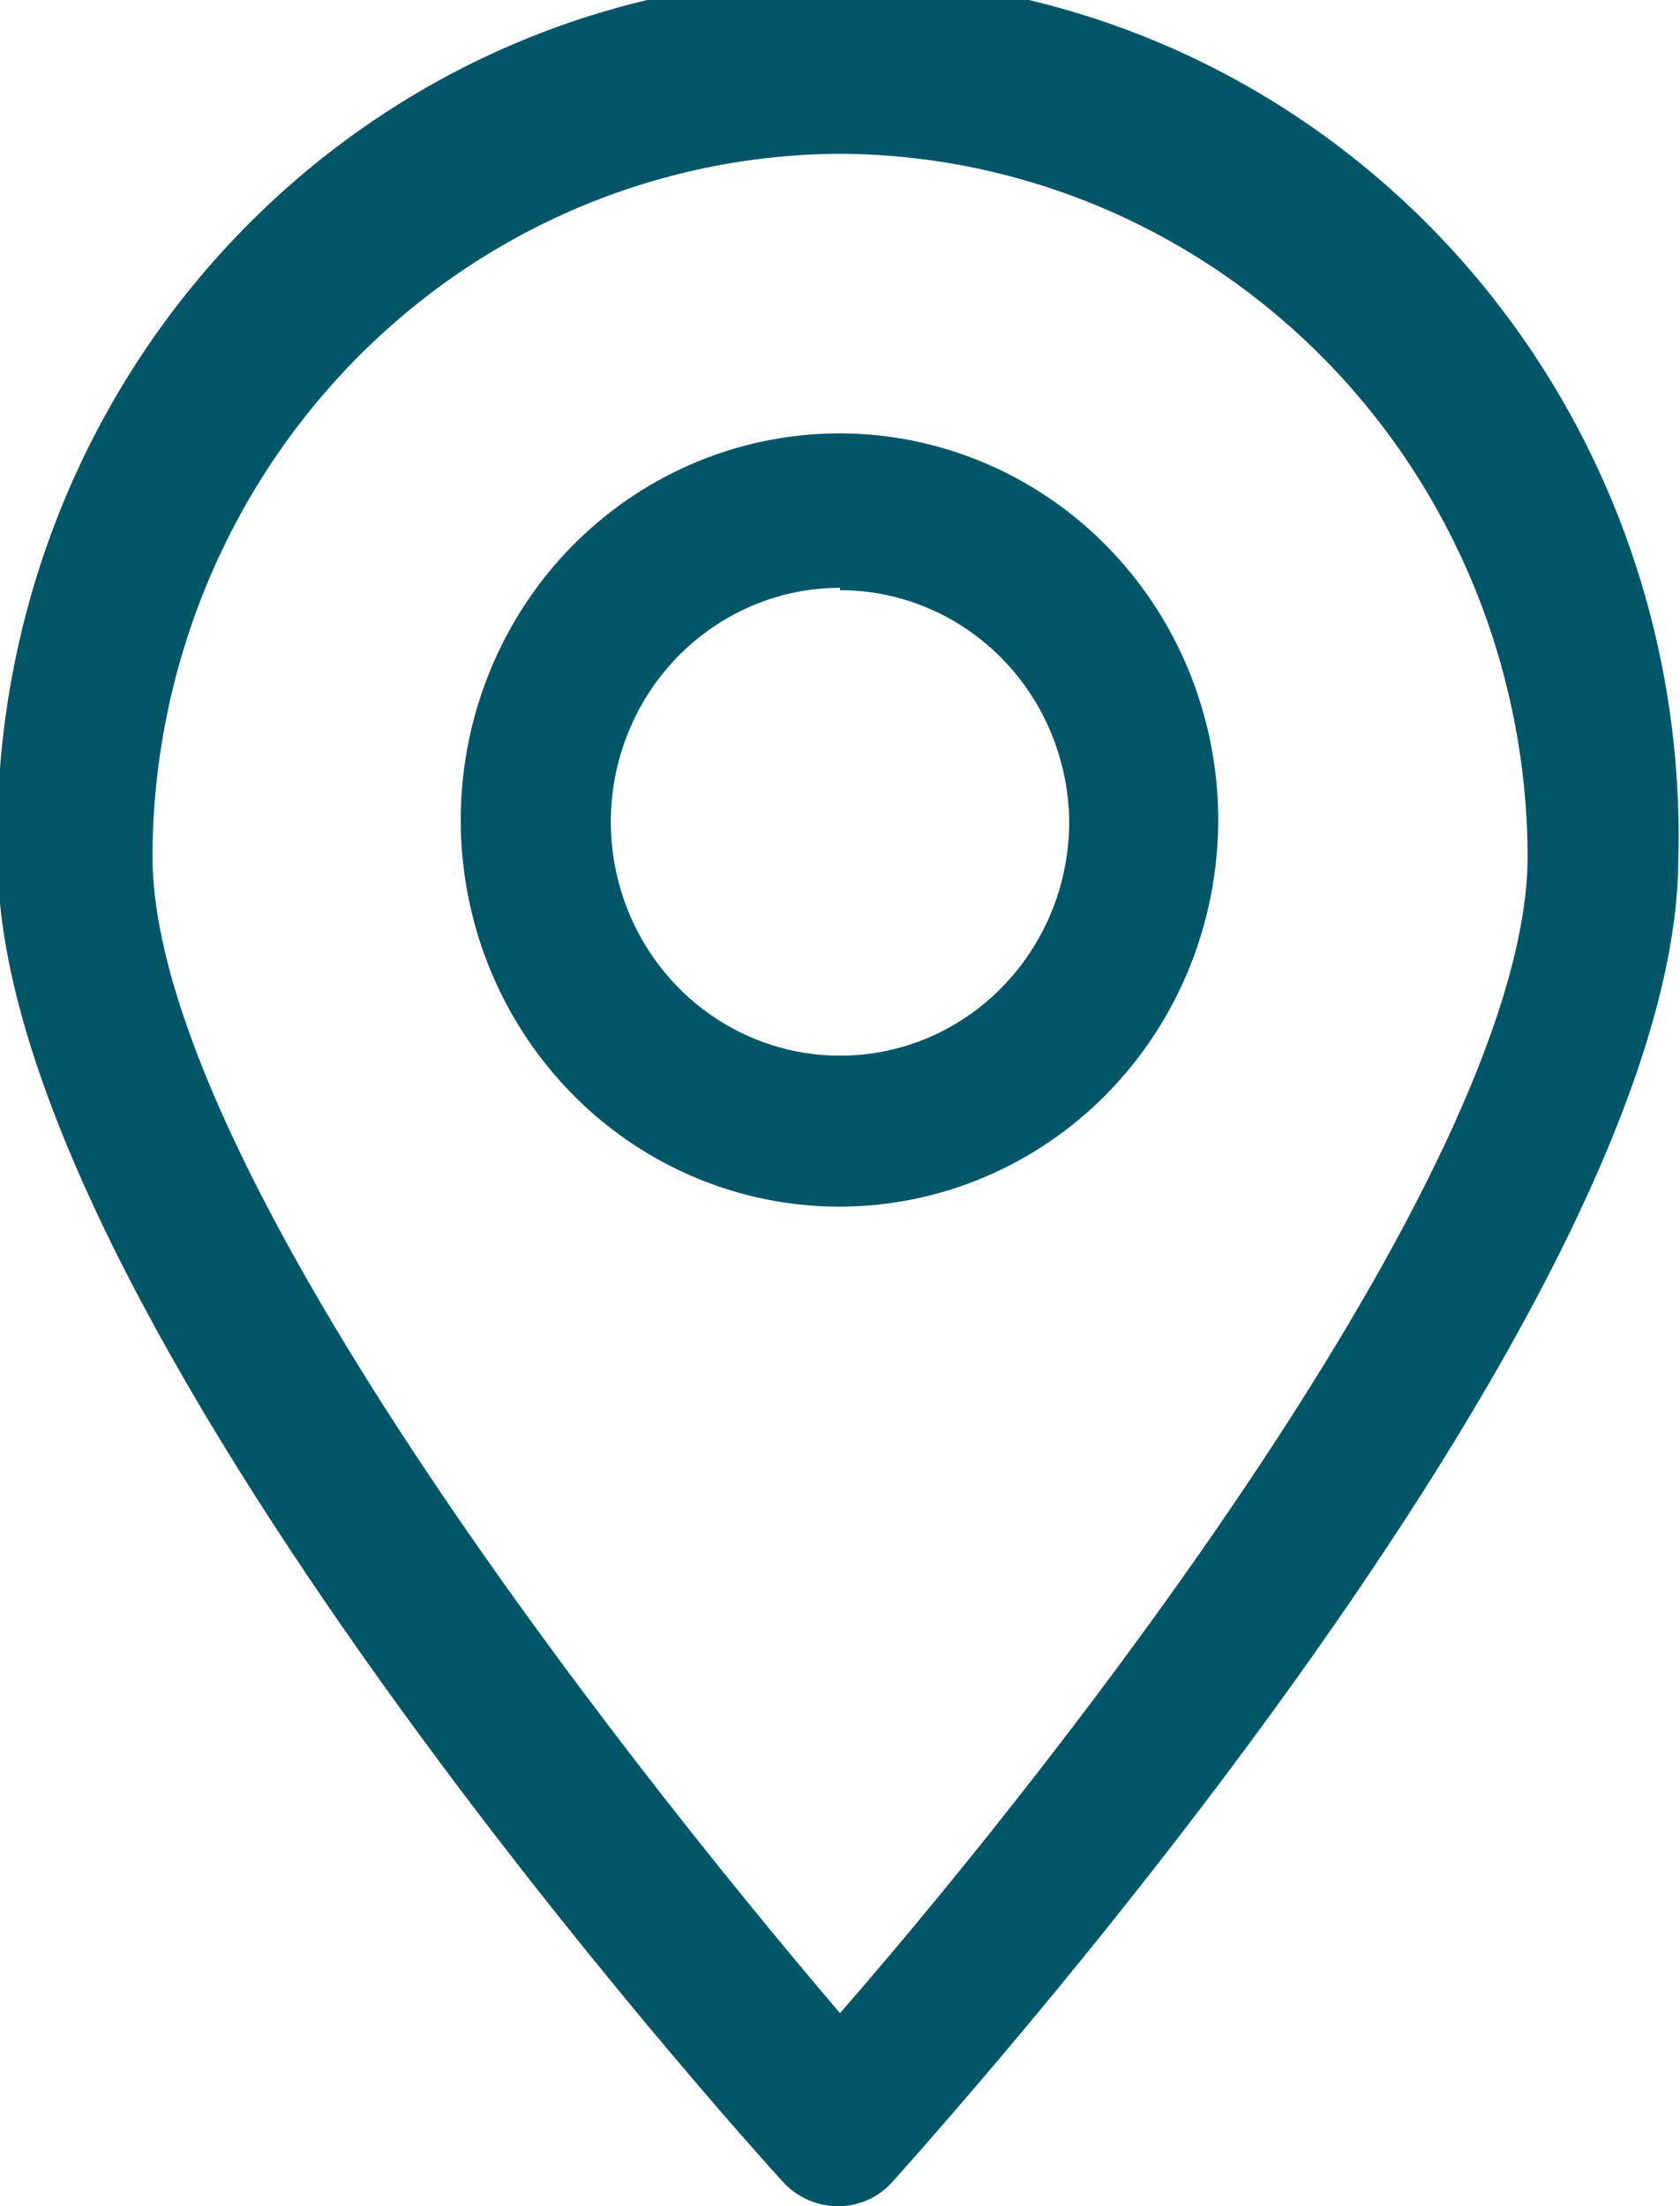
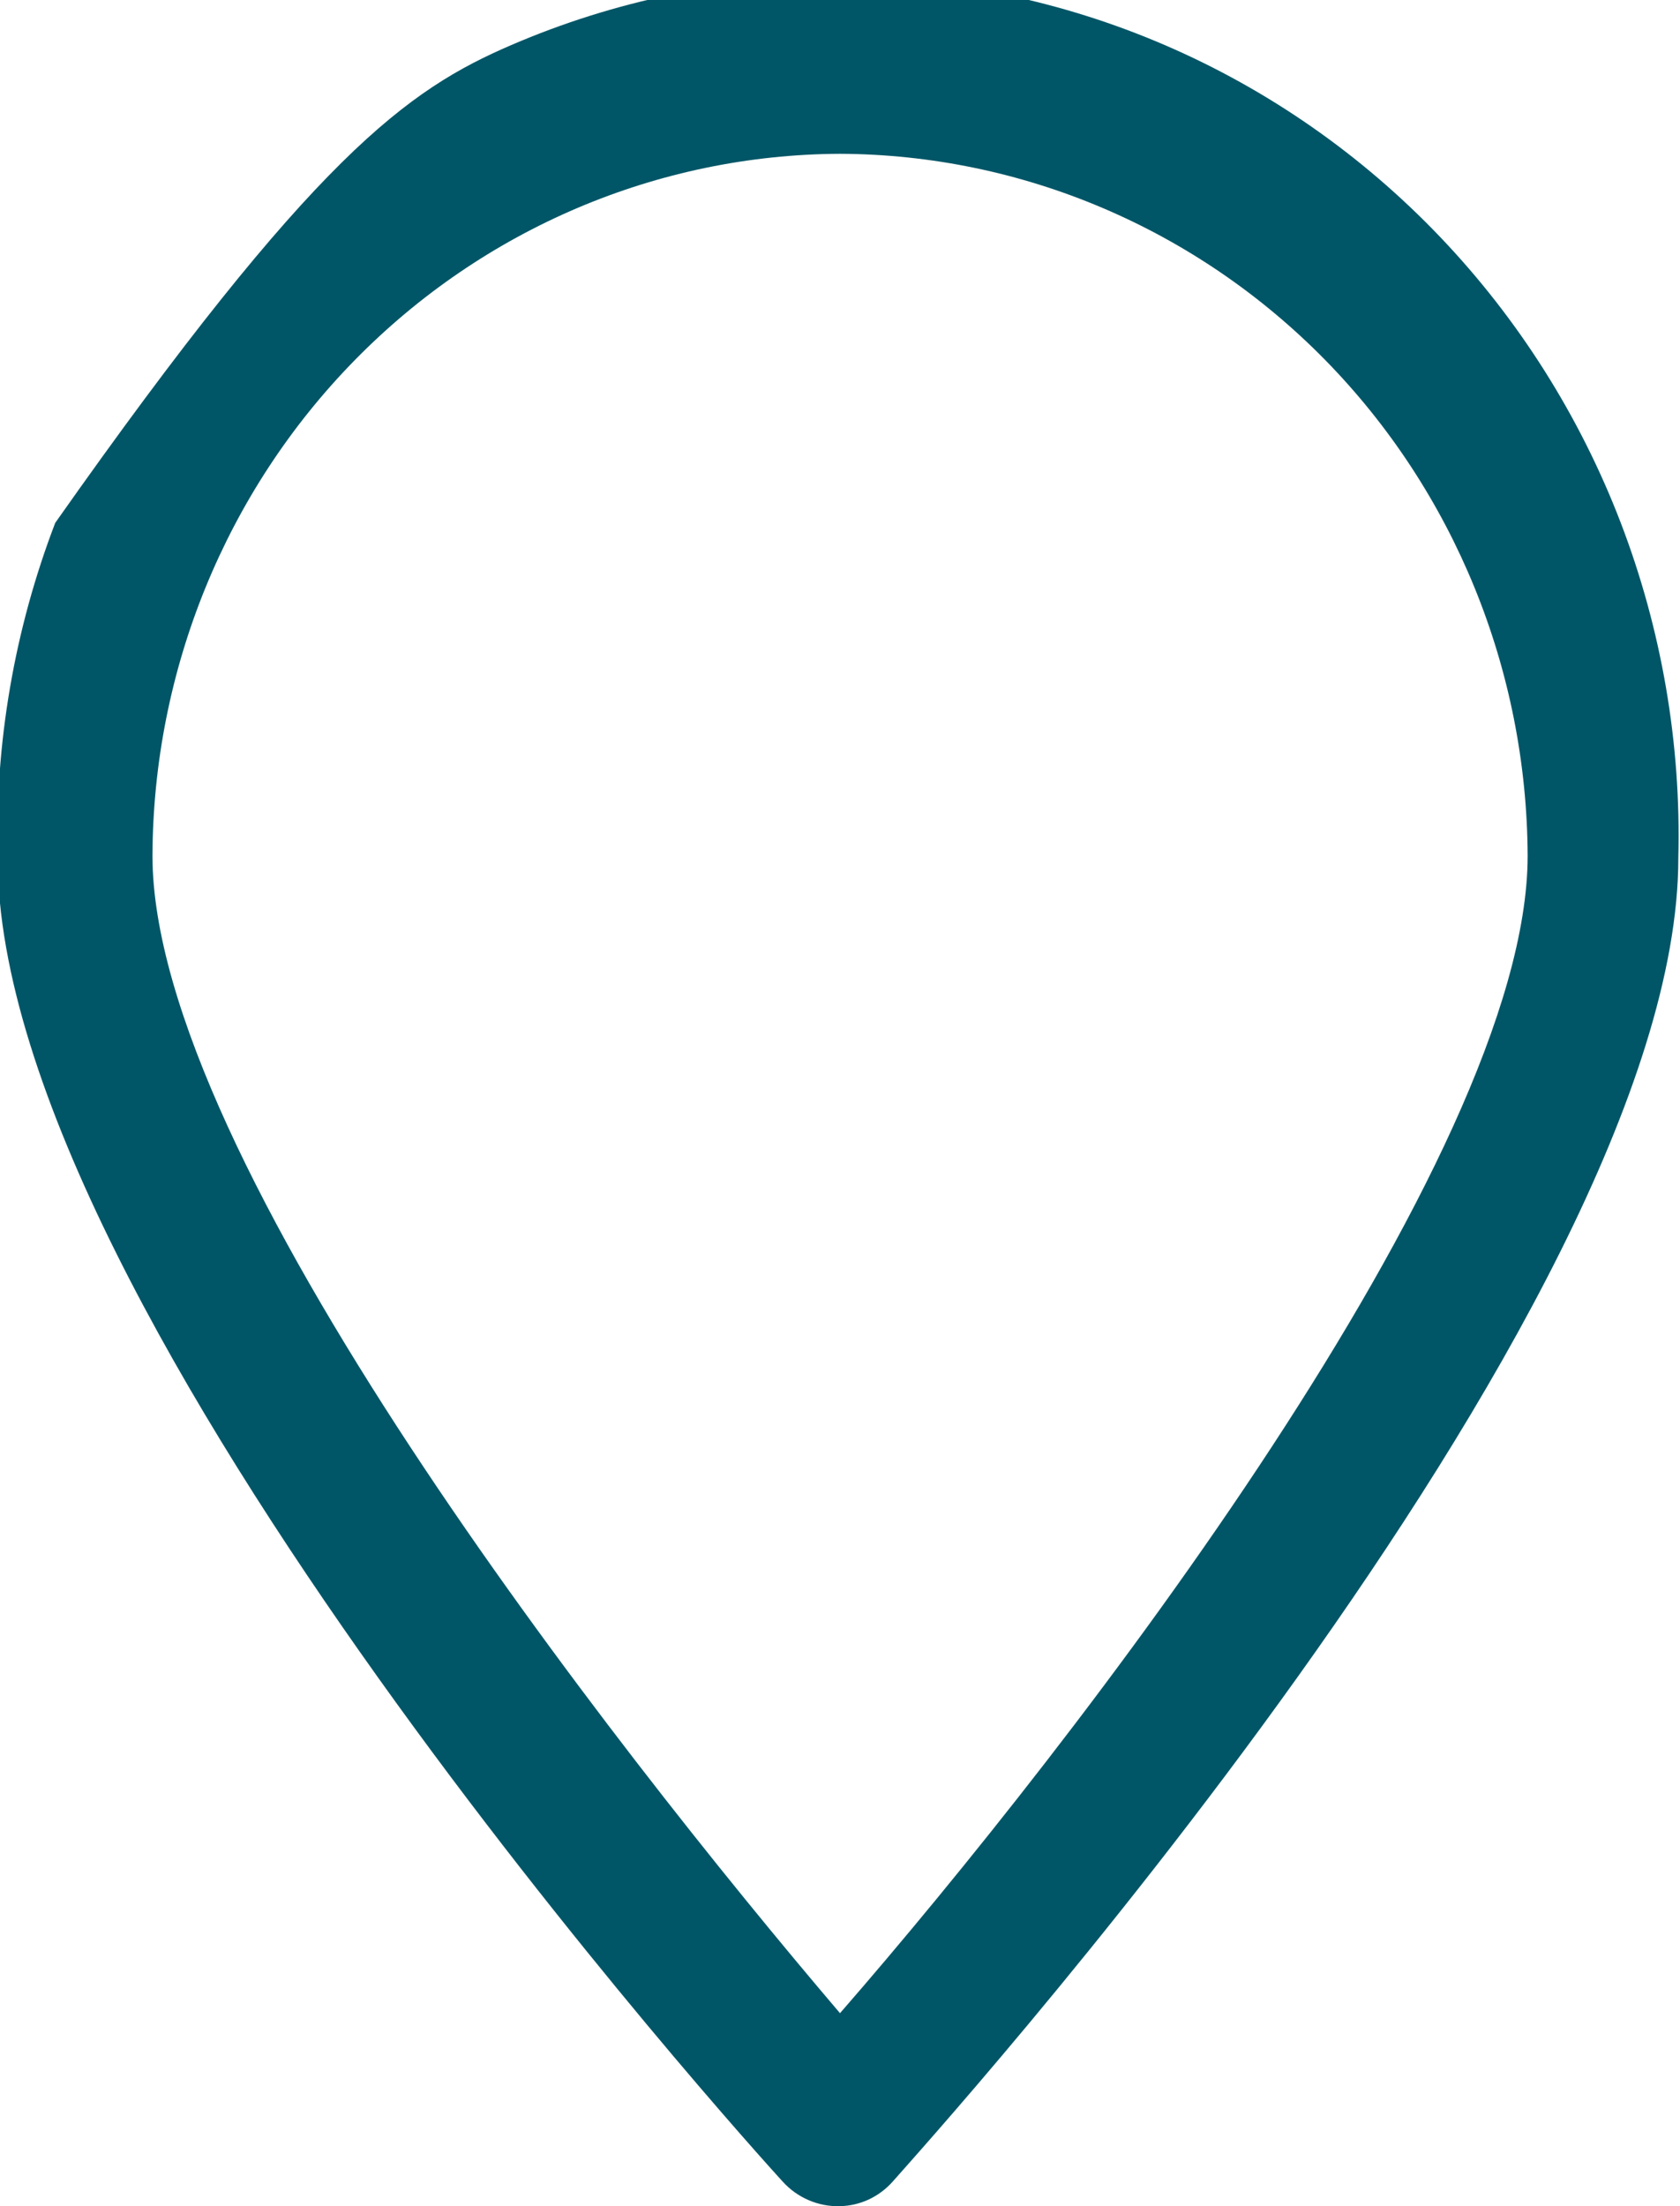
<svg xmlns="http://www.w3.org/2000/svg" width="16" height="21" viewBox="0 0 16 21" fill="none">
  <g clip-path="url(#clip0_371_81)">
-     <path d="M8 21C7.898 21.003 7.797 20.984 7.702 20.943C7.608 20.903 7.524 20.843 7.454 20.766C7.149 20.432 -0.022 12.51 -0.022 8.167C-0.05 7.077 0.137 5.992 0.526 4.977C0.916 3.961 1.501 3.036 2.247 2.255C2.993 1.474 3.884 0.853 4.869 0.429C5.854 0.005 6.912 -0.213 7.981 -0.213C9.05 -0.213 10.108 0.005 11.093 0.429C12.078 0.853 12.969 1.474 13.715 2.255C14.461 3.036 15.046 3.961 15.436 4.977C15.825 5.992 16.012 7.077 15.984 8.167C15.984 12.51 8.808 20.415 8.502 20.766C8.438 20.838 8.361 20.895 8.275 20.936C8.188 20.976 8.095 20.998 8 21ZM8 1.464C6.266 1.471 4.604 2.178 3.378 3.429C2.151 4.68 1.459 6.375 1.452 8.145C1.452 11.023 5.817 16.602 8 19.163C10.232 16.602 14.549 11.023 14.549 8.145C14.541 6.375 13.849 4.68 12.623 3.429C11.396 2.178 9.735 1.471 8 1.464Z" fill="#005667" />
-     <path d="M8 11.486C7.286 11.487 6.588 11.272 5.994 10.868C5.4 10.464 4.937 9.889 4.663 9.216C4.39 8.544 4.318 7.803 4.457 7.089C4.596 6.375 4.939 5.718 5.444 5.203C5.949 4.688 6.592 4.338 7.292 4.196C7.993 4.054 8.718 4.127 9.378 4.407C10.037 4.686 10.6 5.158 10.996 5.764C11.392 6.37 11.603 7.083 11.602 7.811C11.6 8.785 11.22 9.719 10.545 10.408C9.87 11.096 8.955 11.484 8 11.486ZM8 5.595C7.569 5.595 7.146 5.726 6.788 5.971C6.429 6.215 6.149 6.563 5.984 6.97C5.818 7.377 5.775 7.825 5.859 8.257C5.944 8.689 6.151 9.085 6.457 9.397C6.762 9.708 7.151 9.92 7.574 10.006C7.998 10.092 8.437 10.048 8.836 9.88C9.234 9.711 9.575 9.426 9.815 9.059C10.055 8.693 10.183 8.263 10.183 7.822C10.177 7.235 9.945 6.675 9.536 6.262C9.127 5.849 8.575 5.617 8 5.618V5.595Z" fill="#005667" />
+     <path d="M8 21C7.898 21.003 7.797 20.984 7.702 20.943C7.608 20.903 7.524 20.843 7.454 20.766C7.149 20.432 -0.022 12.51 -0.022 8.167C-0.05 7.077 0.137 5.992 0.526 4.977C2.993 1.474 3.884 0.853 4.869 0.429C5.854 0.005 6.912 -0.213 7.981 -0.213C9.05 -0.213 10.108 0.005 11.093 0.429C12.078 0.853 12.969 1.474 13.715 2.255C14.461 3.036 15.046 3.961 15.436 4.977C15.825 5.992 16.012 7.077 15.984 8.167C15.984 12.51 8.808 20.415 8.502 20.766C8.438 20.838 8.361 20.895 8.275 20.936C8.188 20.976 8.095 20.998 8 21ZM8 1.464C6.266 1.471 4.604 2.178 3.378 3.429C2.151 4.68 1.459 6.375 1.452 8.145C1.452 11.023 5.817 16.602 8 19.163C10.232 16.602 14.549 11.023 14.549 8.145C14.541 6.375 13.849 4.68 12.623 3.429C11.396 2.178 9.735 1.471 8 1.464Z" fill="#005667" />
  </g>
  <defs>
    <clipPath id="clip0_371_81">
      <rect width="16" height="21" fill="white" />
    </clipPath>
  </defs>
</svg>